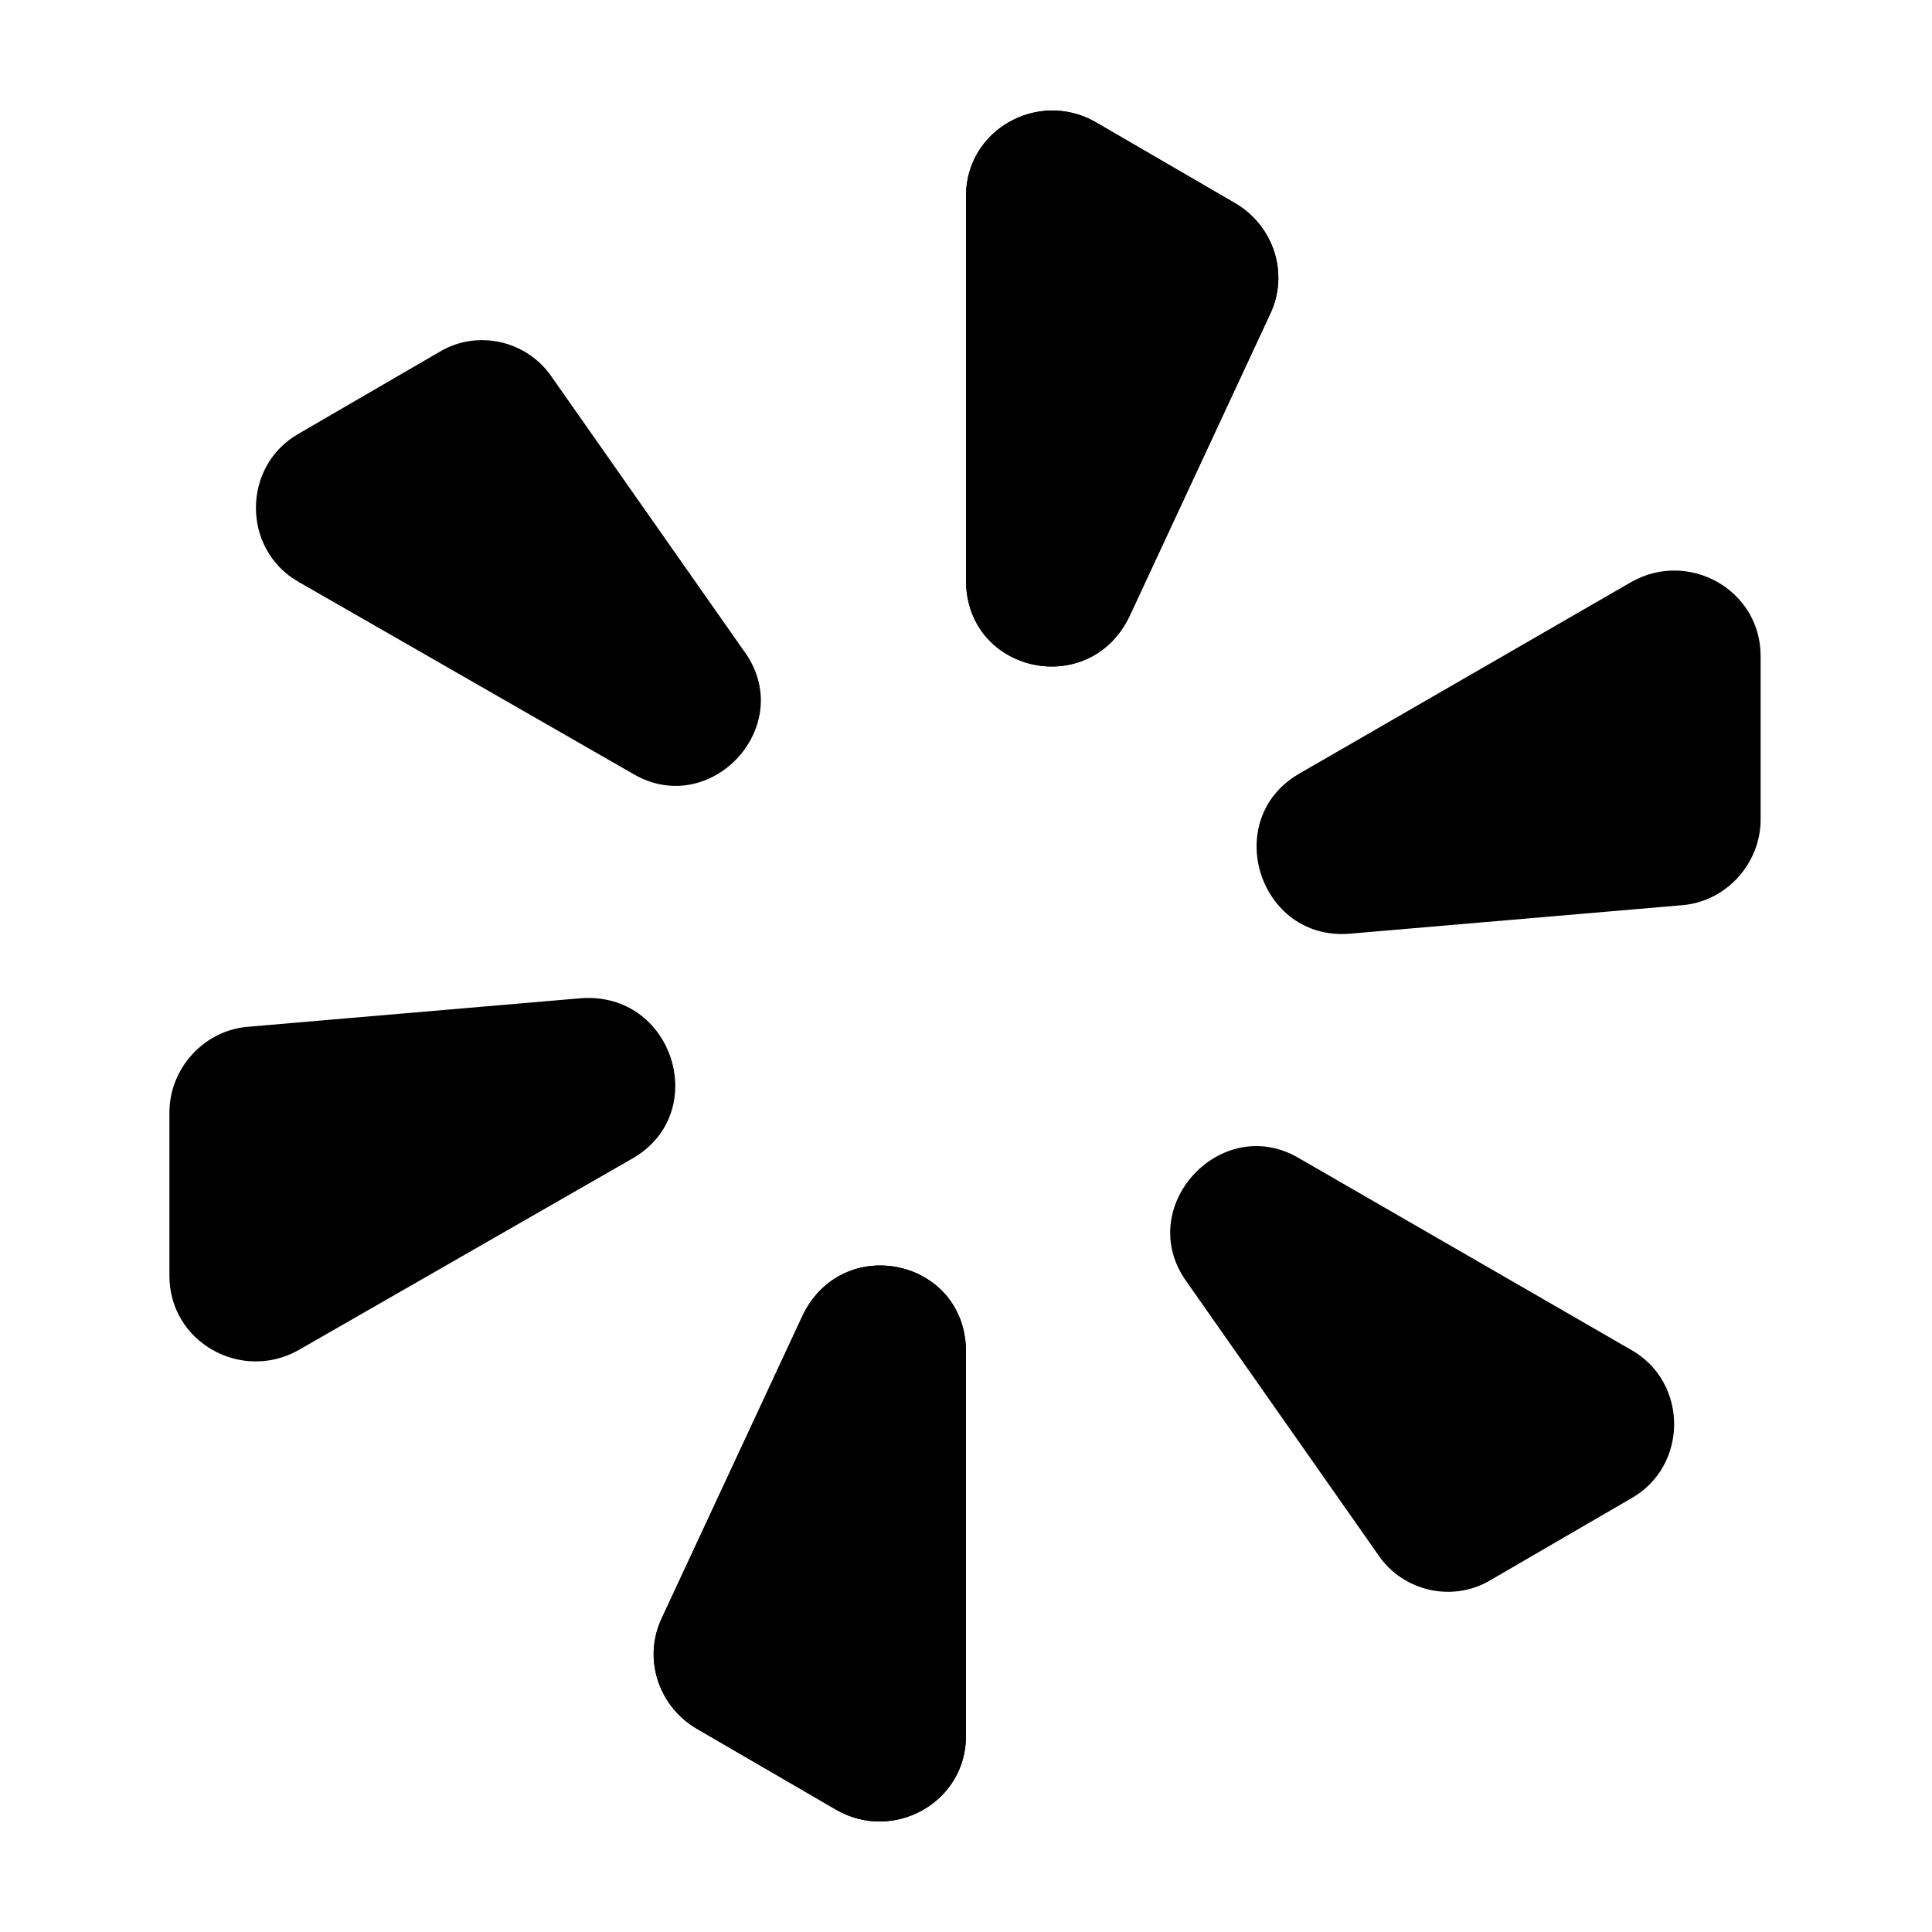
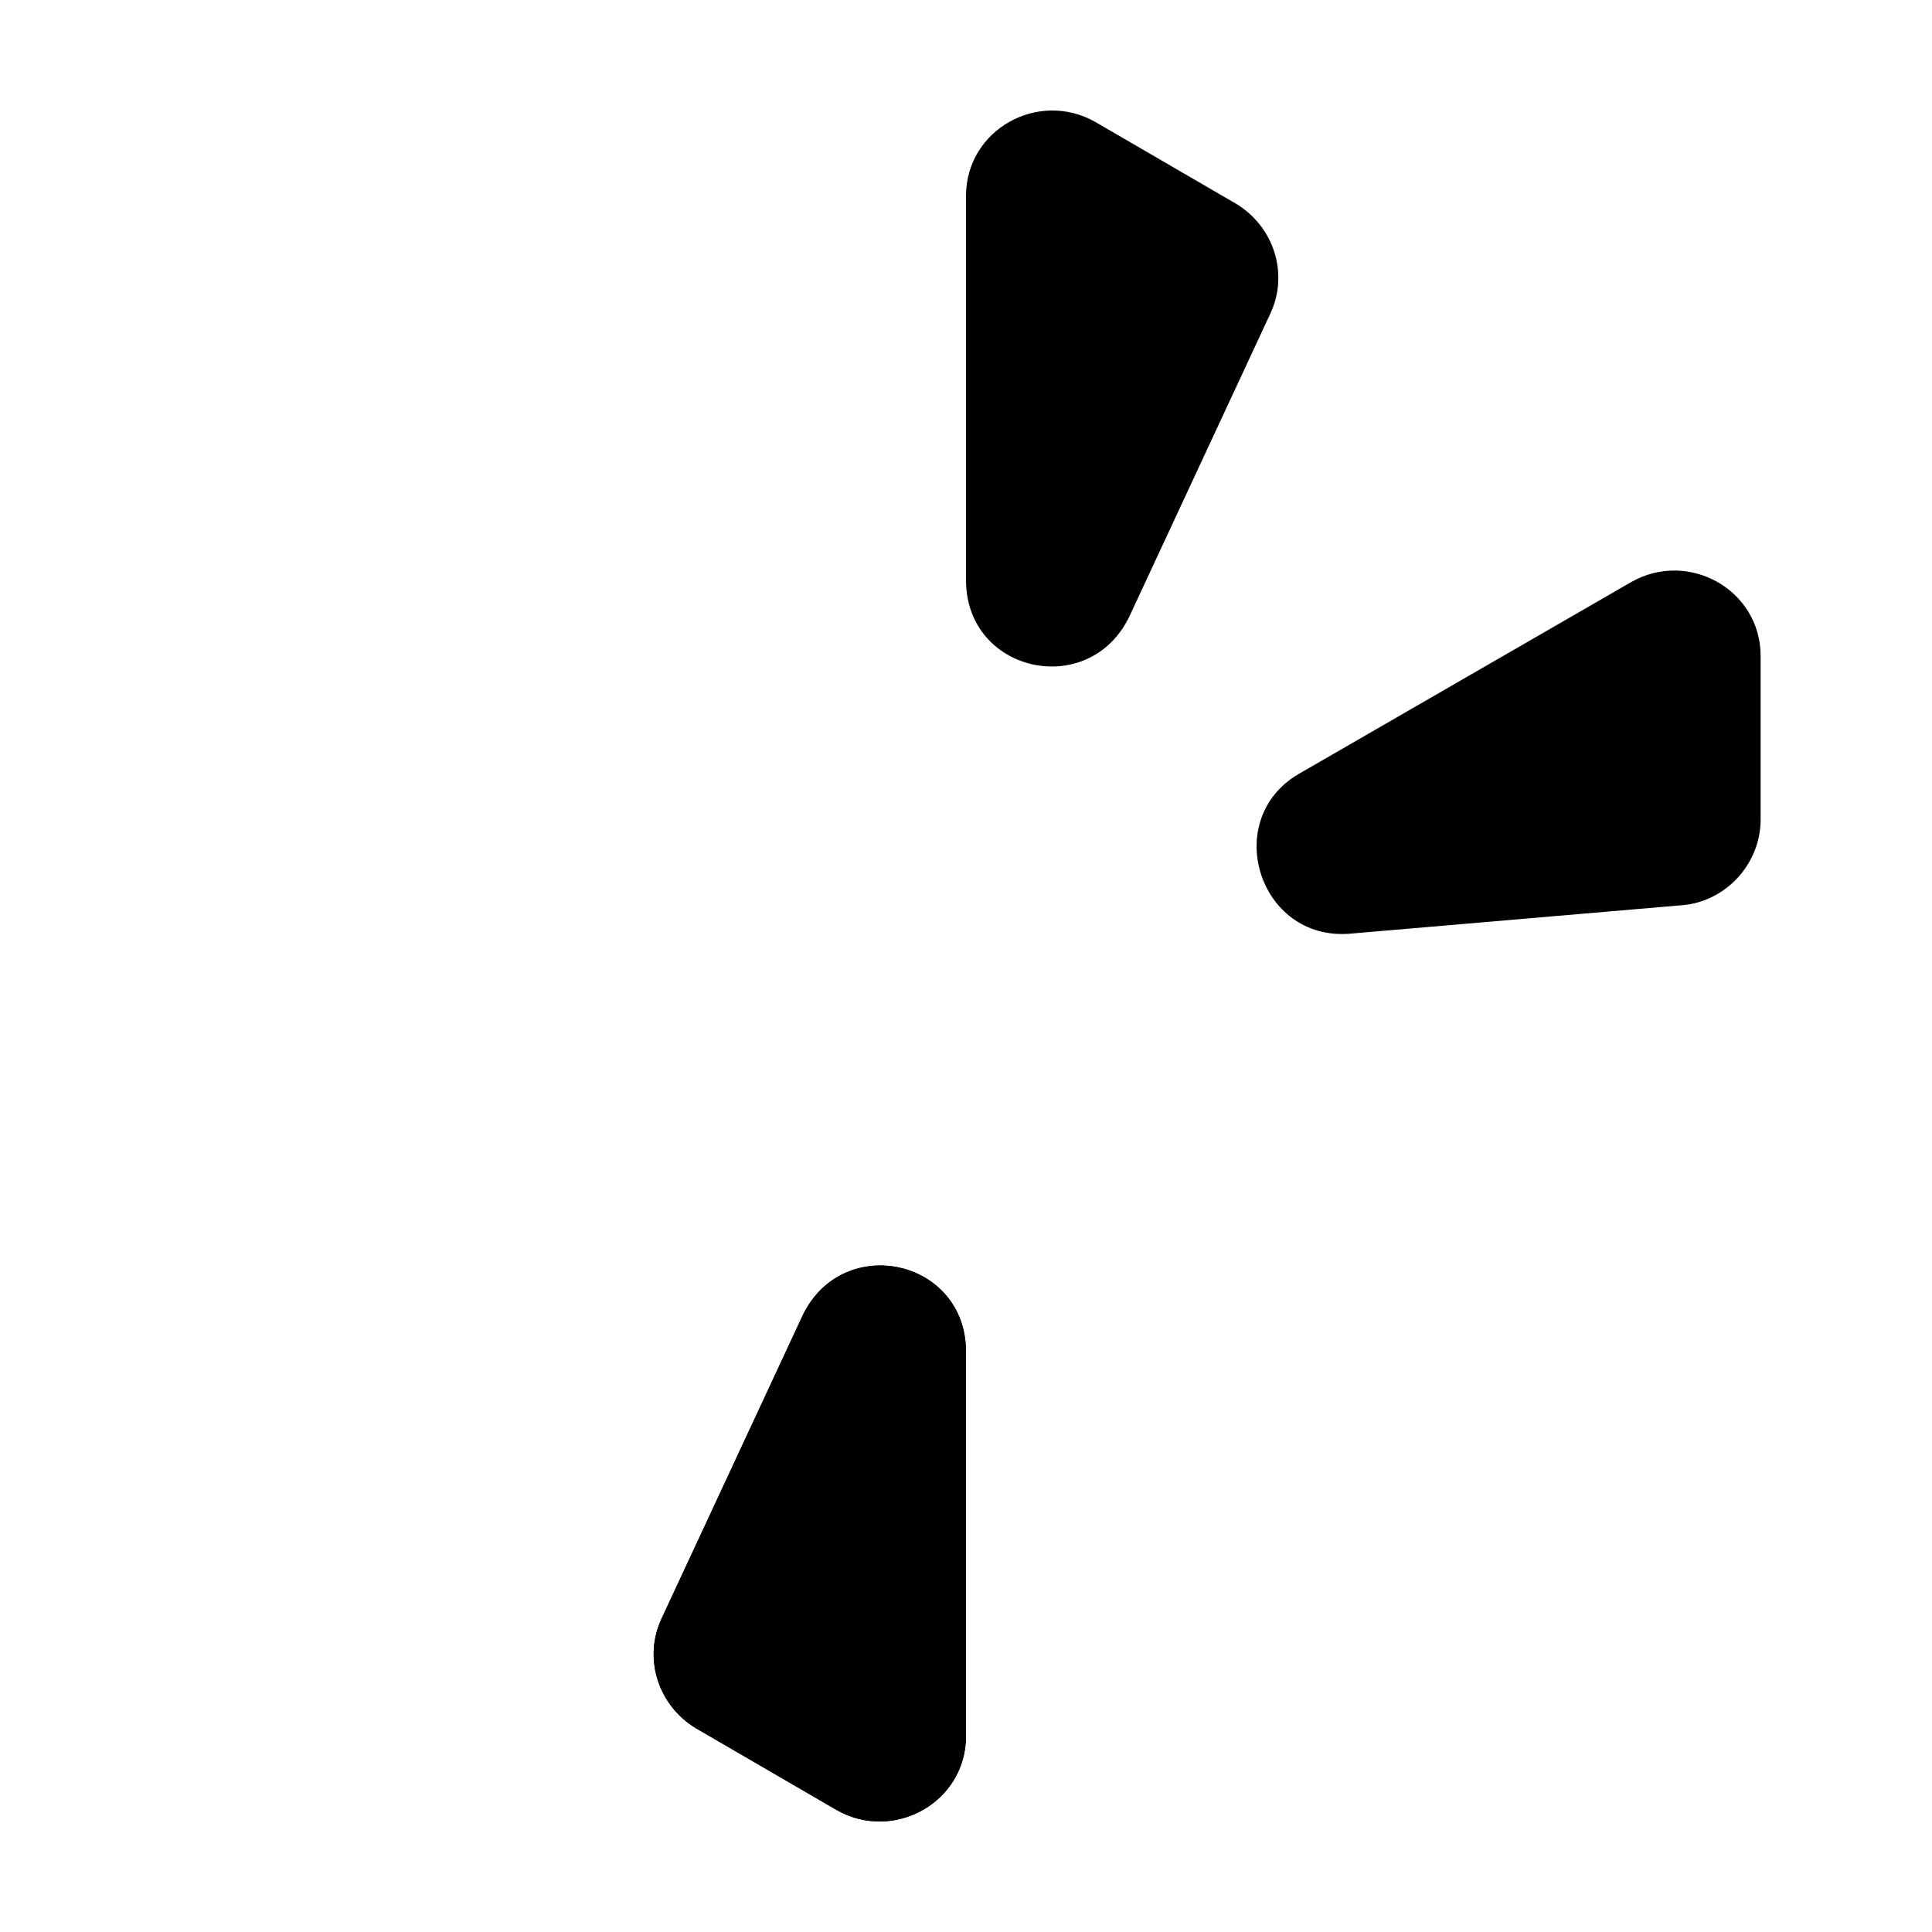
<svg xmlns="http://www.w3.org/2000/svg" fill="#000000" width="800px" height="800px" version="1.1" viewBox="144 144 512 512">
  <g>
-     <path d="m311.83 349.11-88.672-50.883c-15.113-8.566-15.113-30.73 0-39.297l37.281-21.664c10.078-6.047 23.176-3.023 29.727 6.551l50.883 72.547c14.613 19.648-8.562 44.84-29.219 32.746z" />
    <path d="m400 297.73v-101.77c0-17.633 19.145-28.215 34.258-19.648l37.281 21.664c10.078 6.047 14.105 18.641 9.07 29.223l-37.281 80.105c-10.582 22.164-43.328 15.109-43.328-9.574z" />
    <path d="m400 502.27v101.77c0 17.633-19.145 28.215-34.258 19.648l-37.281-21.664c-10.078-6.047-14.105-18.641-9.07-29.223l37.281-80.105c10.578-22.168 43.328-15.113 43.328 9.574z" />
-     <path d="m311.83 450.88-88.672 50.887c-15.113 8.566-34.258-2.016-34.258-19.648v-43.328c0-11.586 9.07-21.664 20.656-22.672l88.168-7.559c24.684-2.016 34.762 30.23 14.105 42.32z" />
-     <path d="m488.16 450.88 88.168 50.883c15.113 8.566 15.113 30.73 0 39.297l-37.281 21.664c-10.078 6.047-23.176 3.023-29.727-6.551l-50.883-72.543c-14.109-19.652 9.066-44.84 29.723-32.75z" />
    <path d="m400 502.27v101.77c0 17.633-19.145 28.215-34.258 19.648l-37.281-21.664c-10.078-6.047-14.105-18.641-9.07-29.223l37.281-80.105c10.578-22.168 43.328-15.113 43.328 9.574z" />
-     <path d="m400 297.73v-101.77c0-17.633 19.145-28.215 34.258-19.648l37.281 21.664c10.078 6.047 14.105 18.641 9.07 29.223l-37.281 80.105c-10.582 22.164-43.328 15.109-43.328-9.574z" />
    <path d="m488.16 349.11 88.168-50.883c15.113-8.566 34.258 2.016 34.258 19.648v43.328c0 11.586-9.07 21.664-20.656 22.672l-88.168 7.559c-24.18 2.012-34.258-30.23-13.602-42.324z" />
  </g>
</svg>